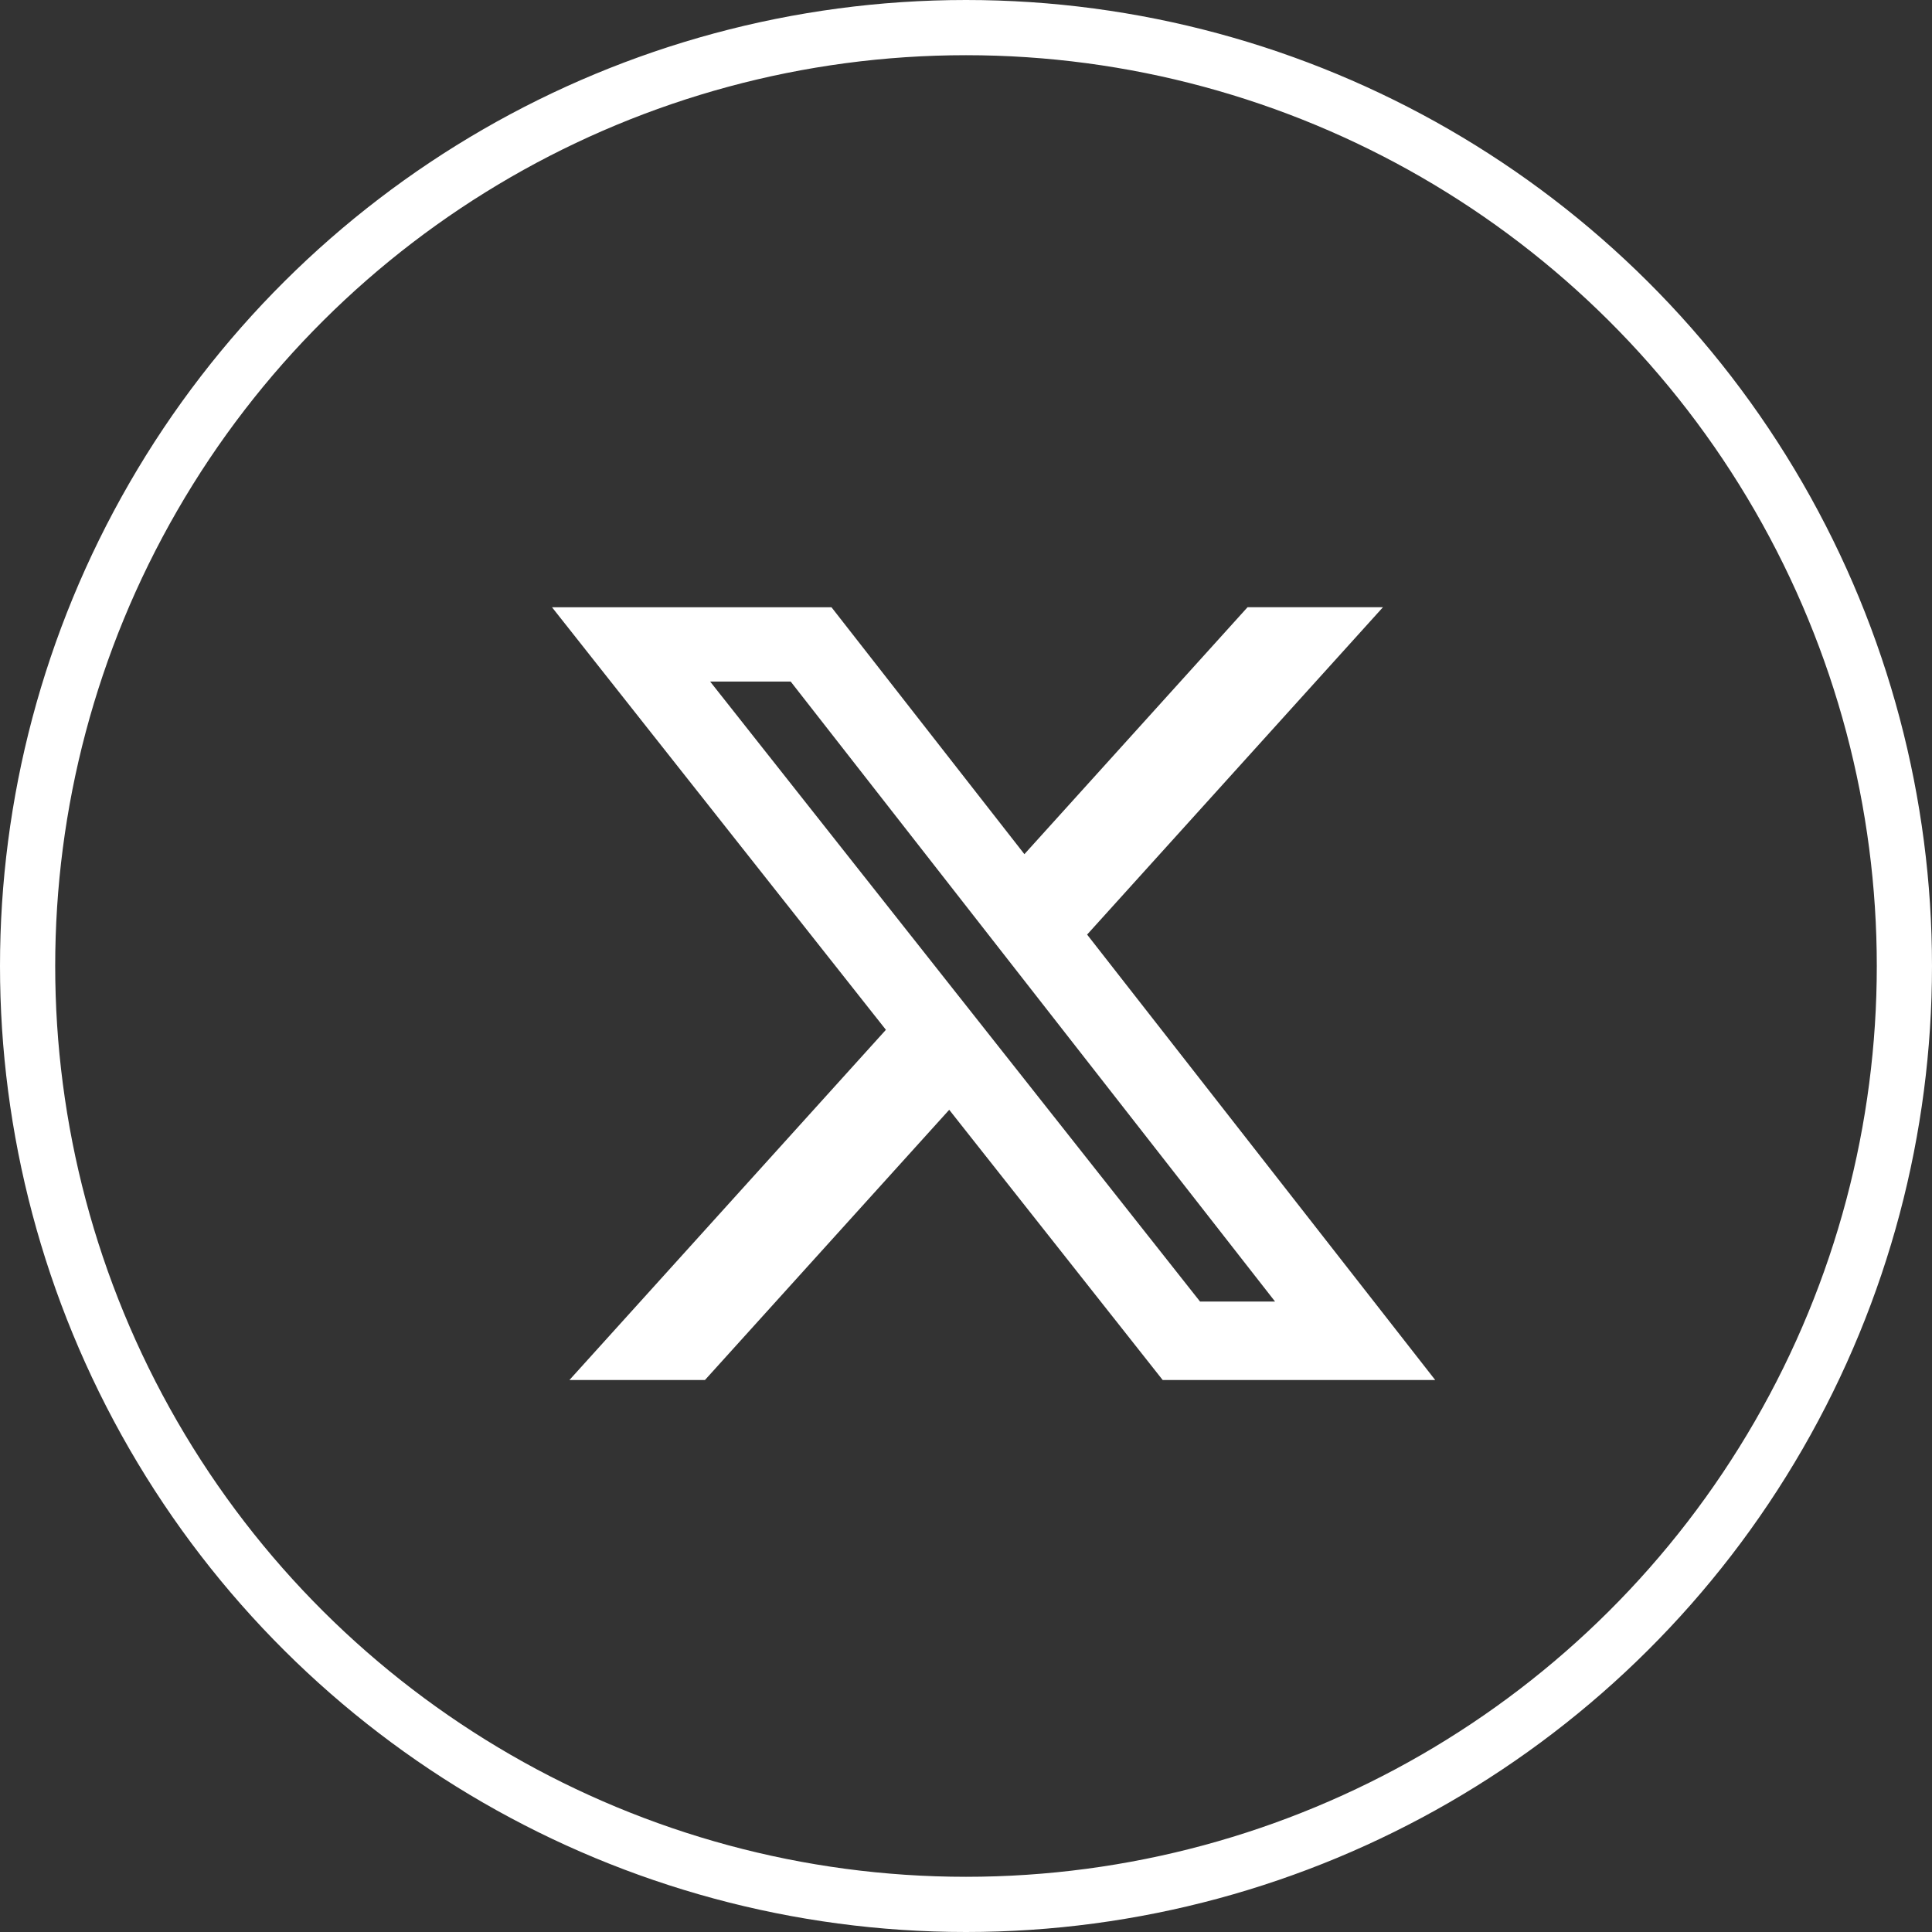
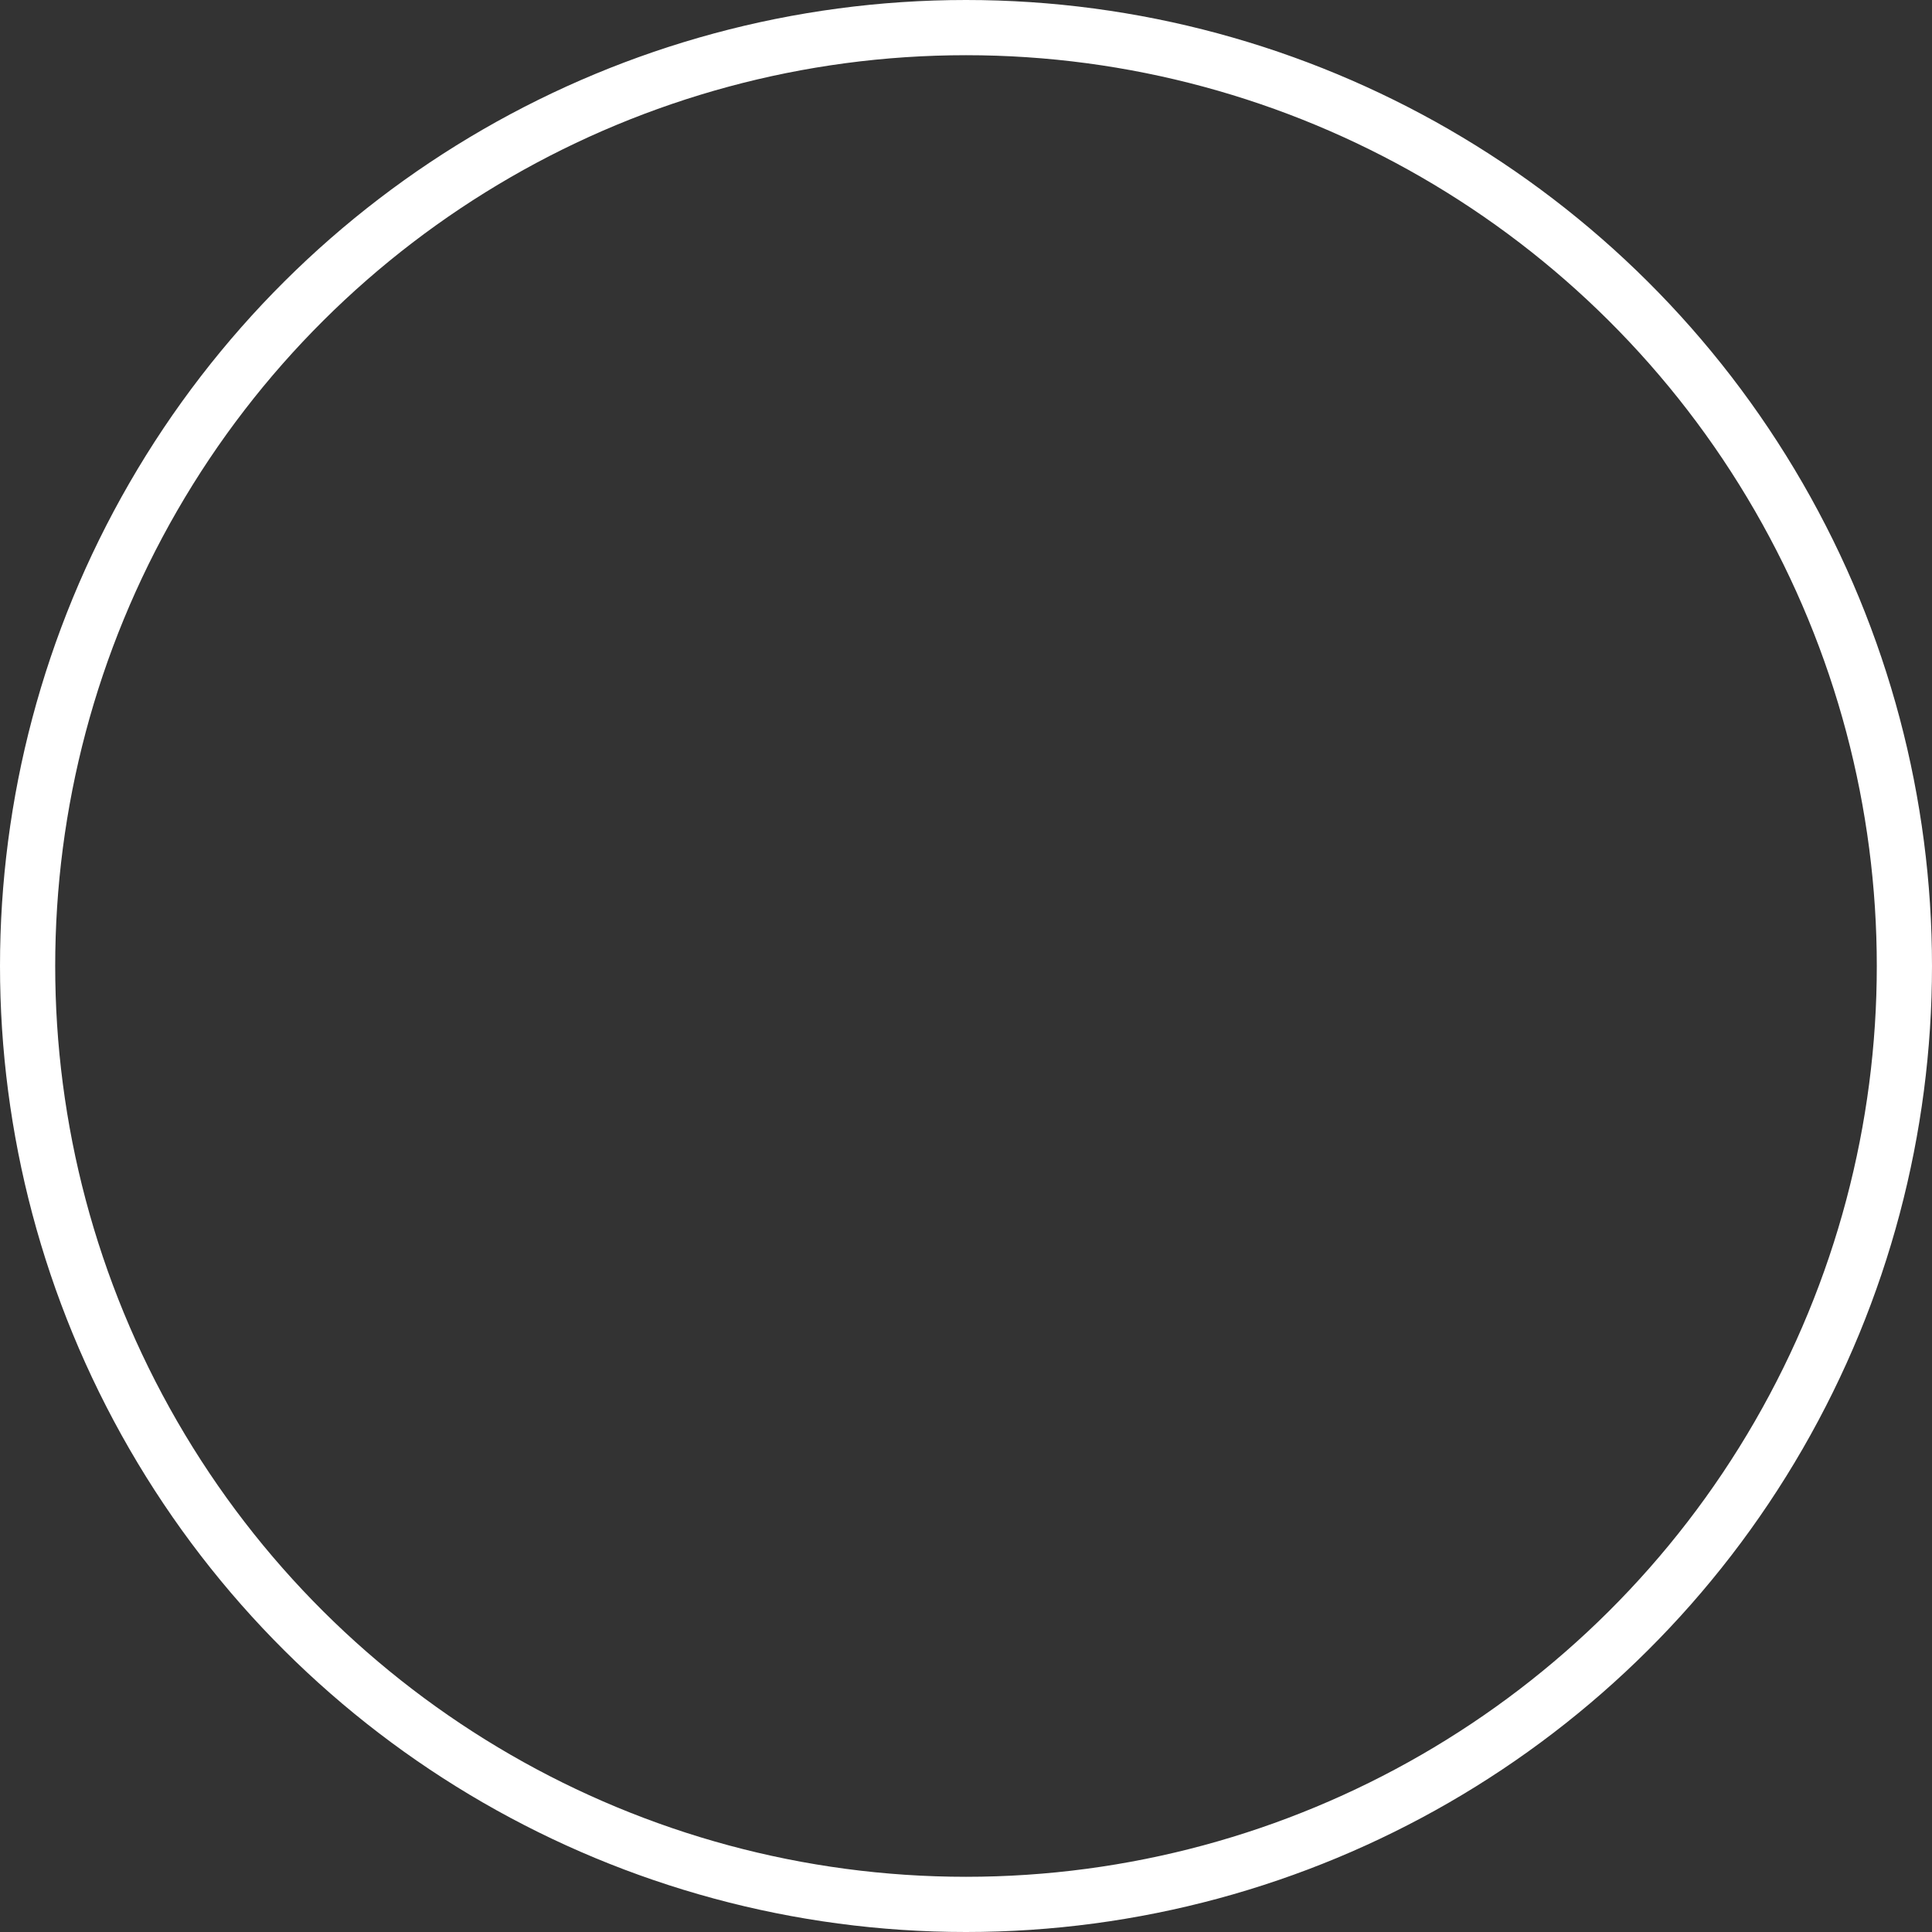
<svg xmlns="http://www.w3.org/2000/svg" width="35" height="35" viewBox="0 0 35 35" fill="none">
  <rect x="0" y="0" width="35" height="35" fill="#333333" stroke="none" />
  <circle cx="17.5" cy="17.5" r="17" transform="rotate(90 17.5 17.5)" stroke="white" />
-   <path d="M22.601 11H25.054L19.694 16.931L26 25H21.063L17.196 20.105L12.771 25H10.316L16.049 18.656L10 11.001H15.063L18.558 15.474L22.601 11ZM21.74 23.579H23.099L14.324 12.347H12.865L21.74 23.579Z" fill="white" />
</svg>